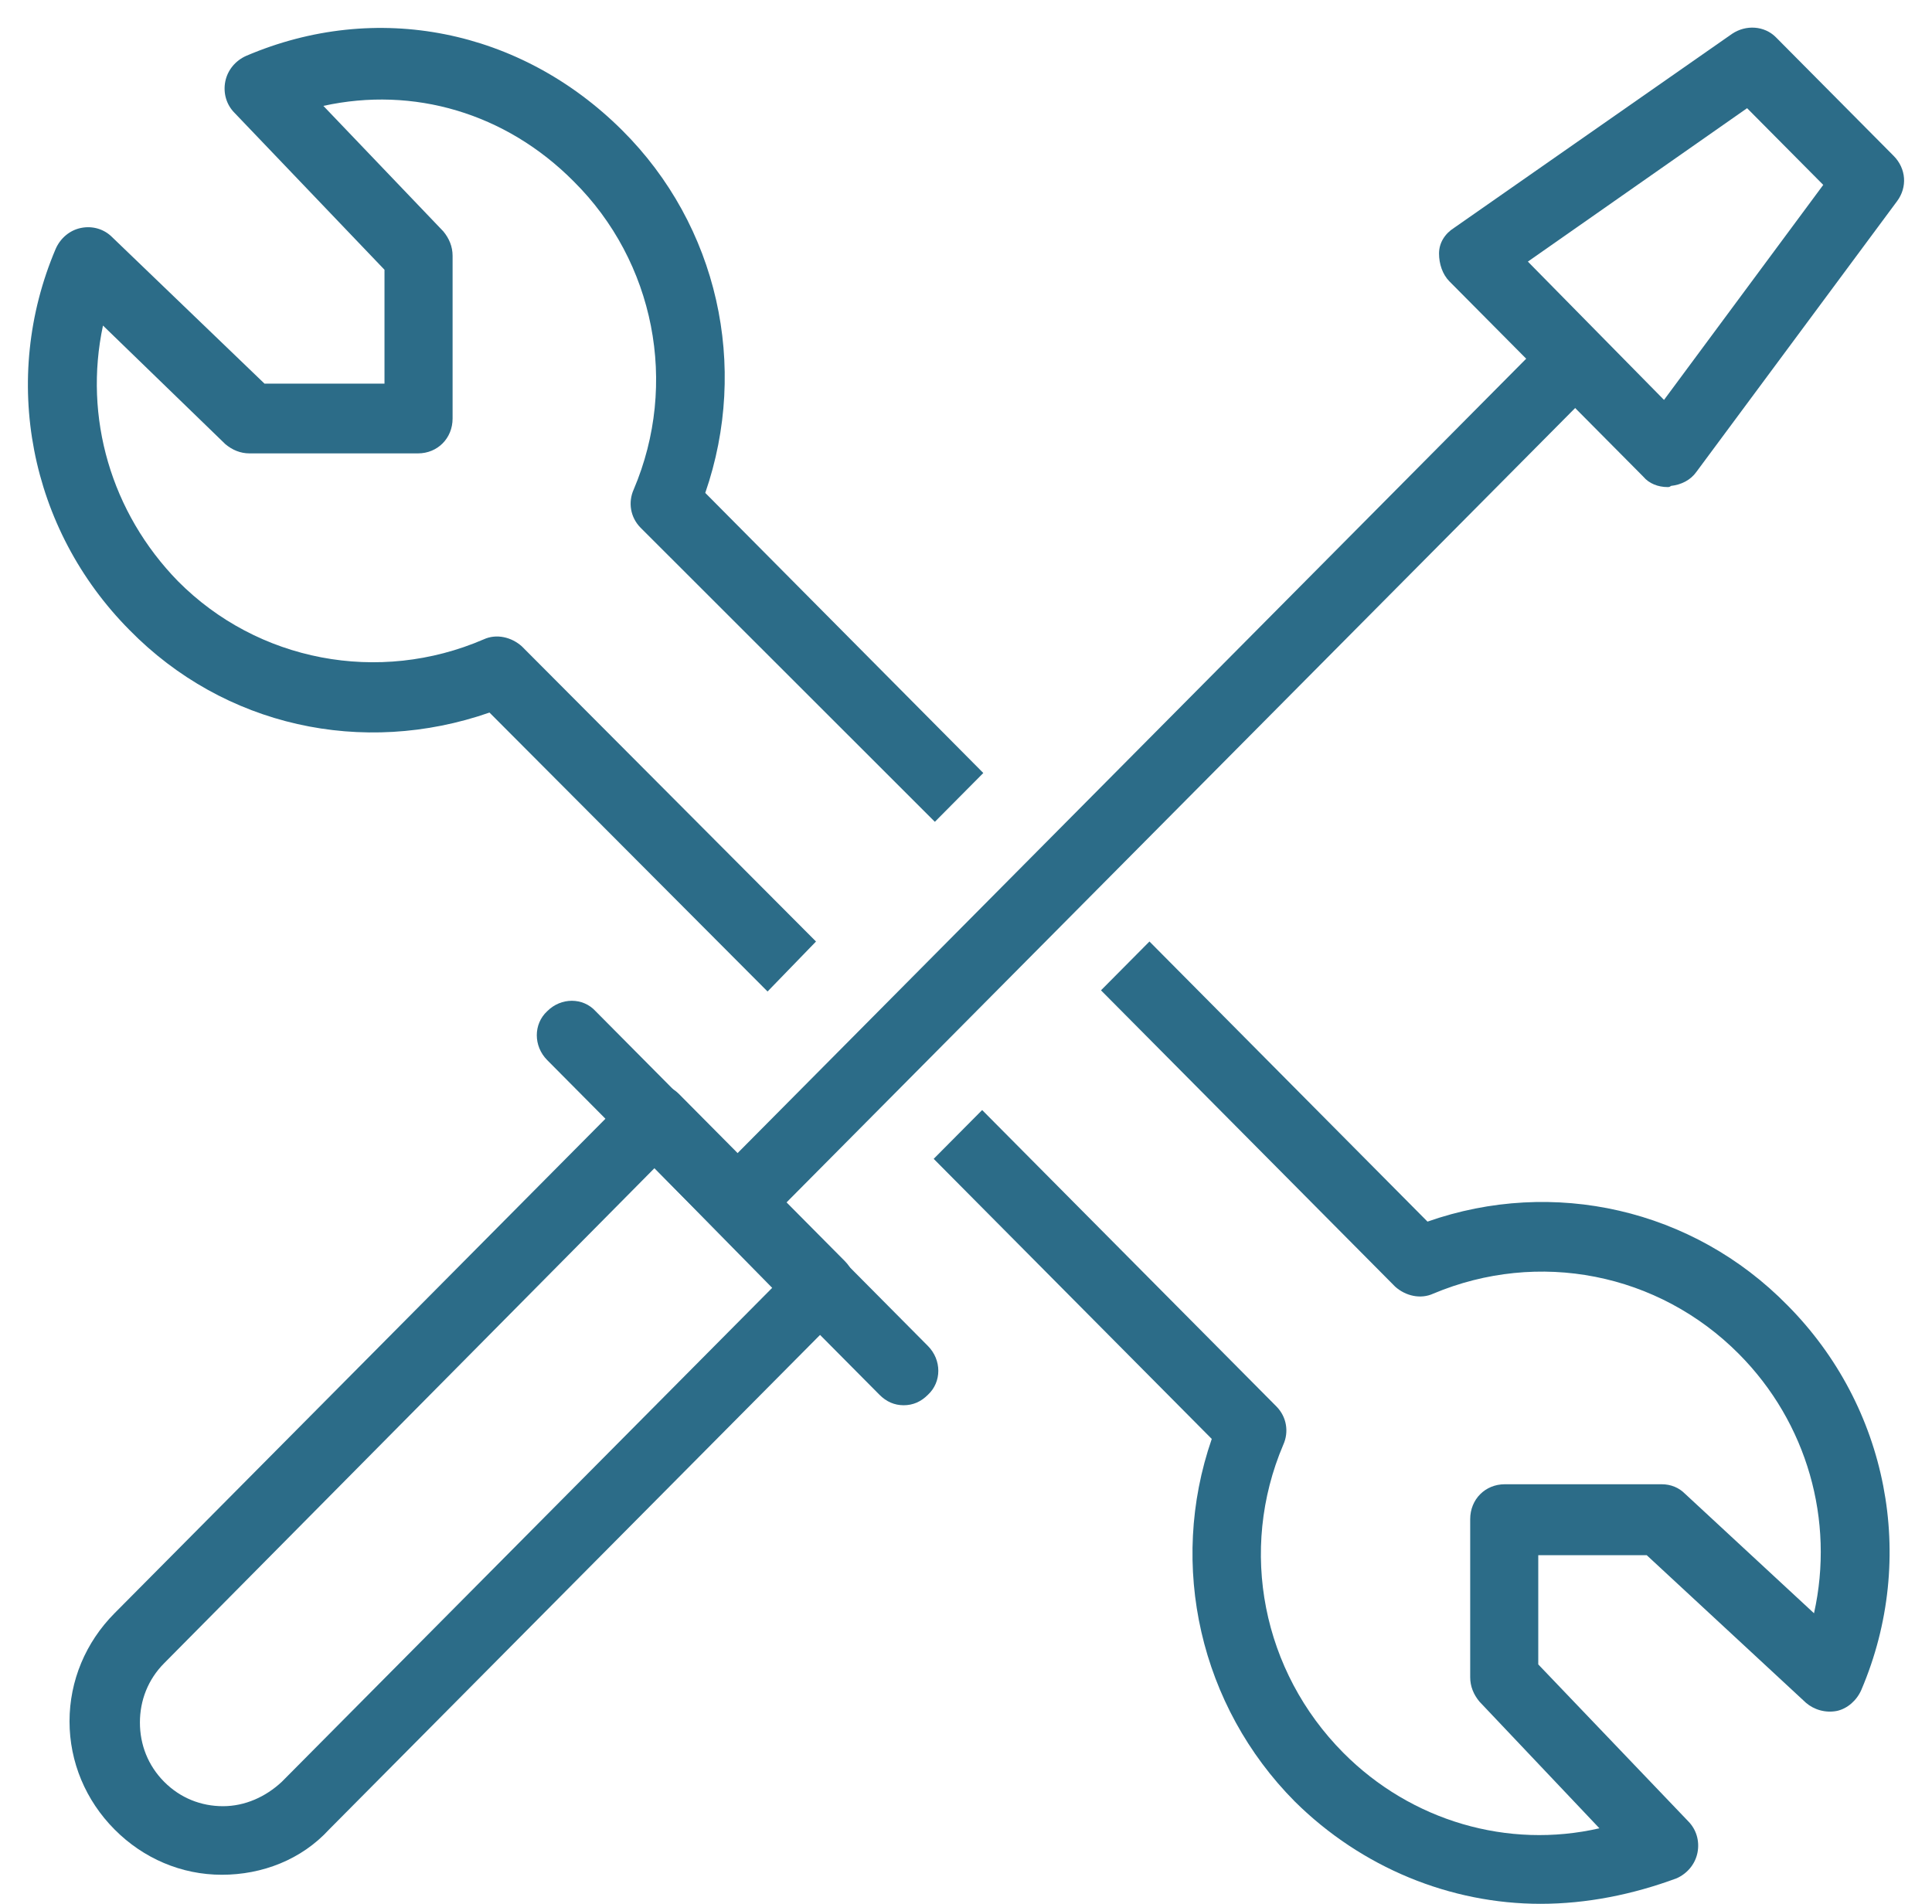
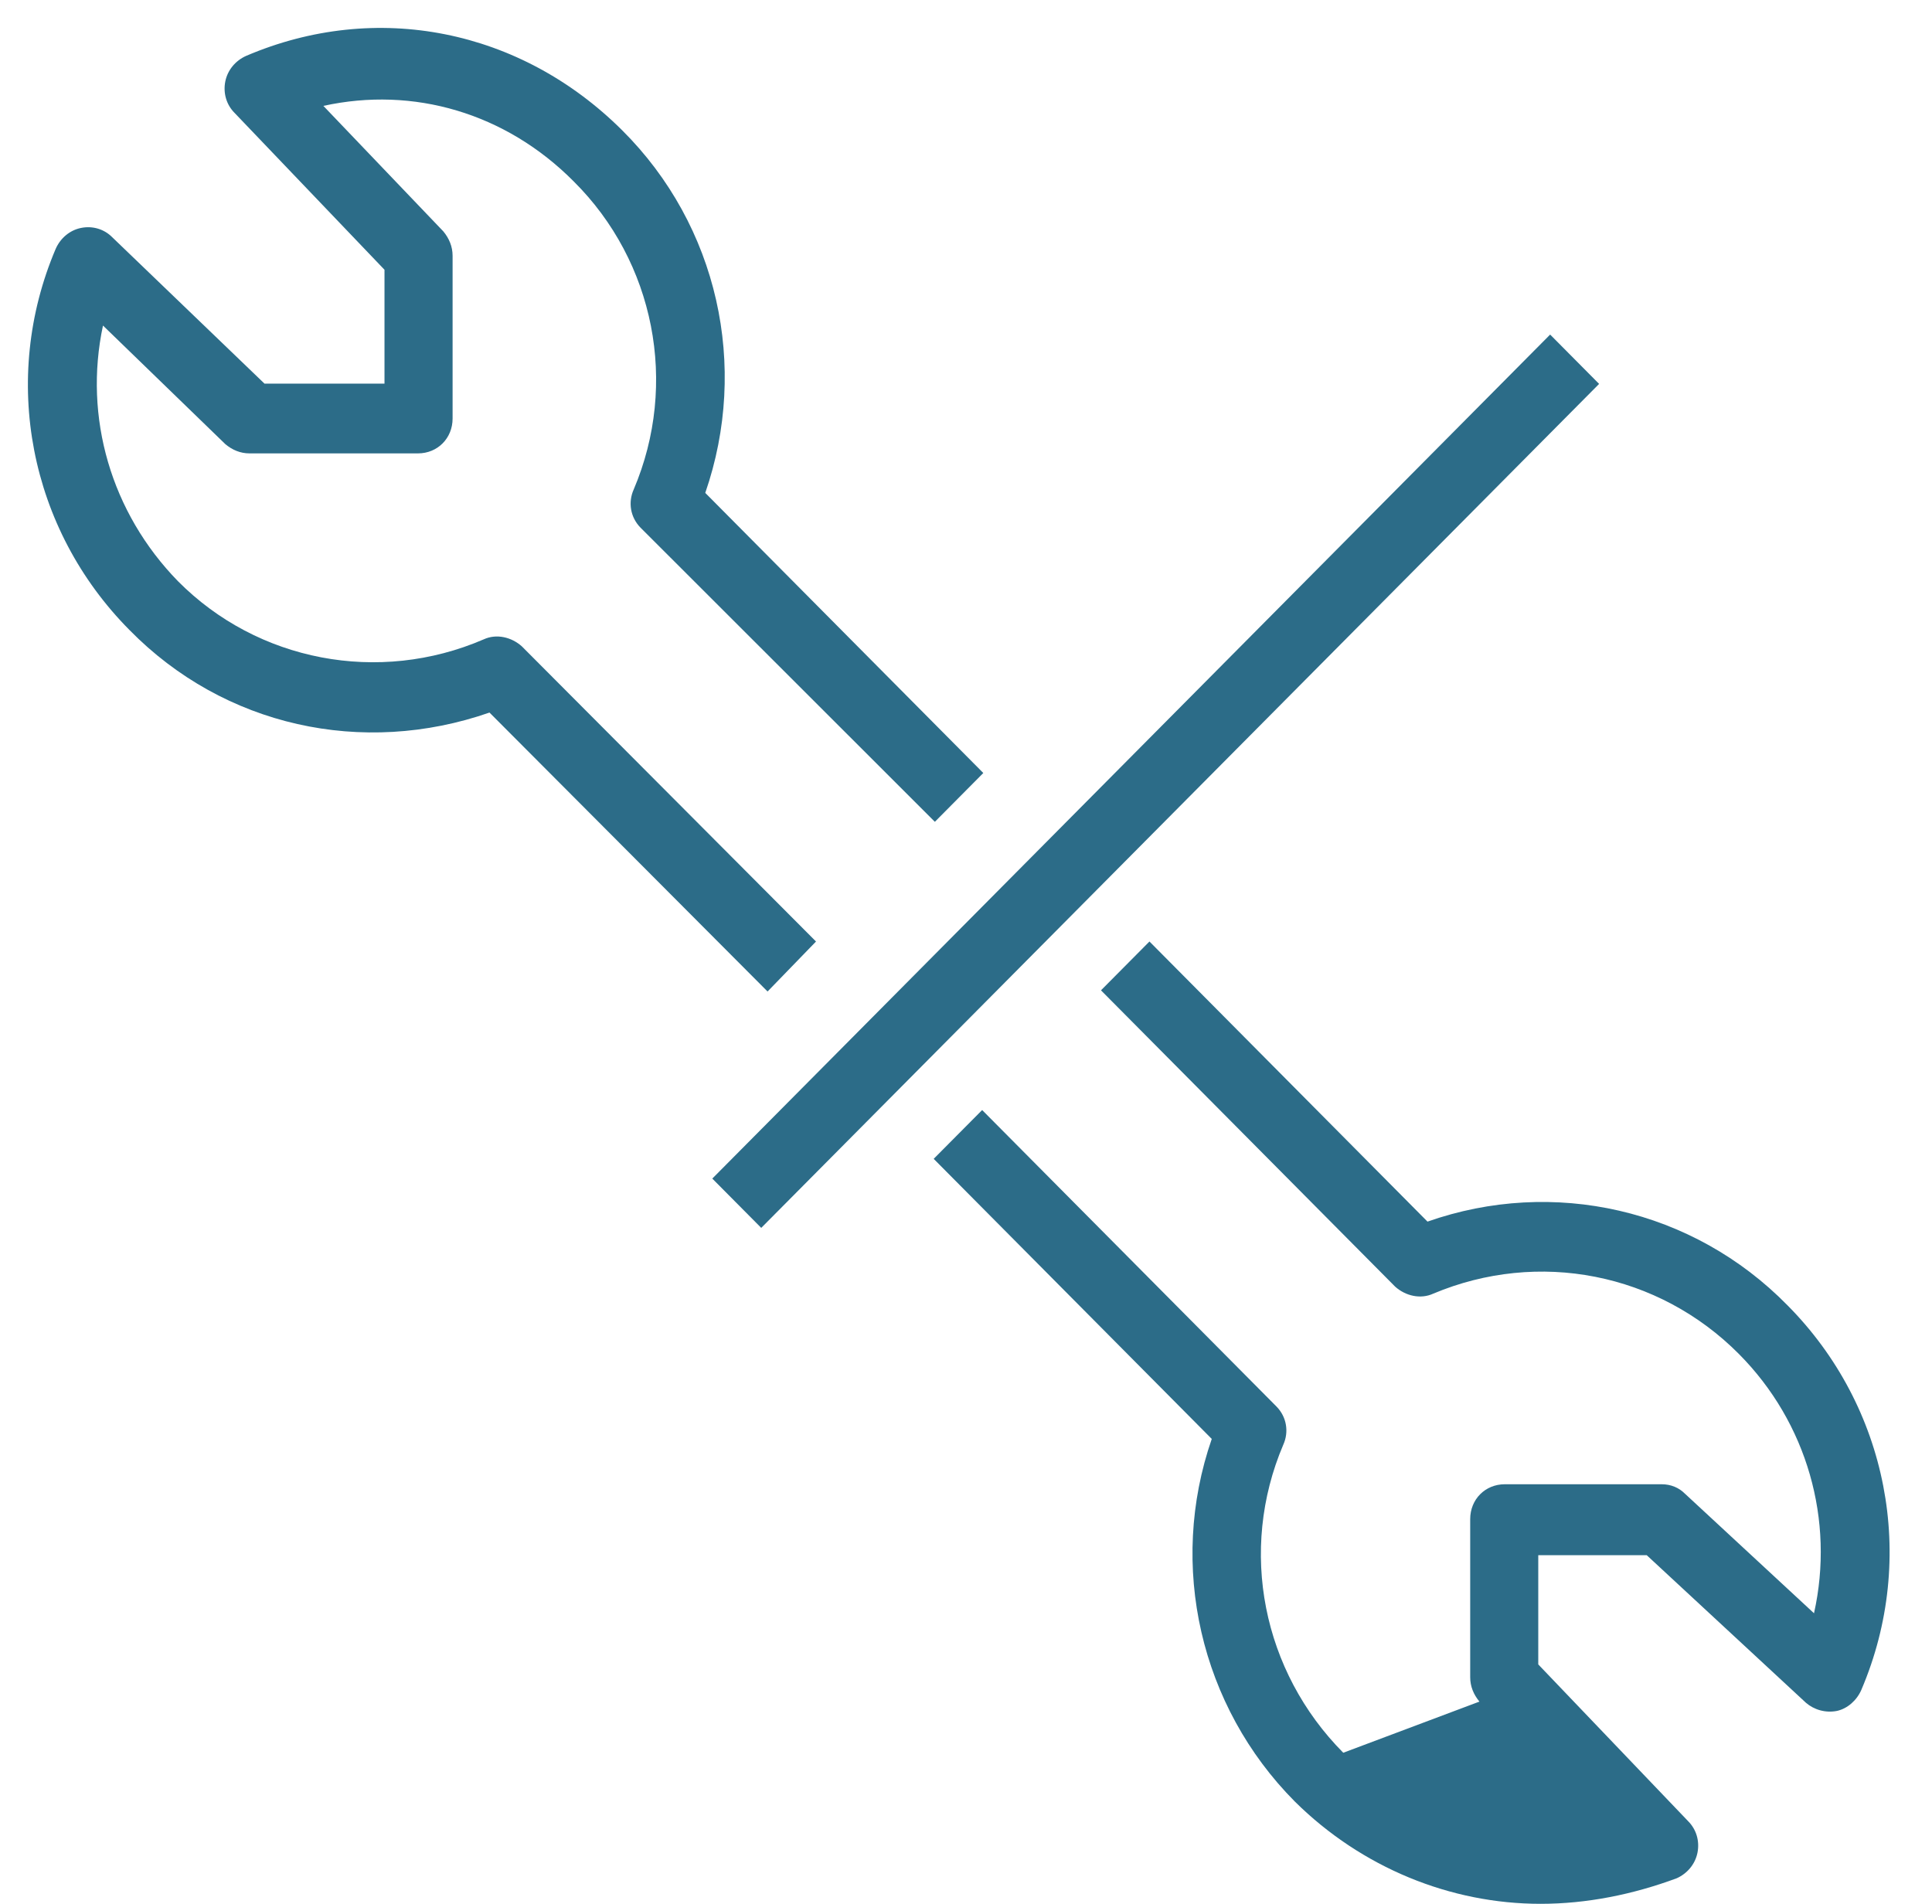
<svg xmlns="http://www.w3.org/2000/svg" width="69" height="68" viewBox="0 0 69 68" fill="none">
-   <path d="M7.923 66.962C6.48 66.962 5.121 66.381 4.09 65.343C3.06 64.306 2.483 62.936 2.483 61.483C2.483 60.03 3.06 58.66 4.09 57.622L22.509 39.066C22.962 38.61 23.787 38.61 24.24 39.066L30.173 45.044C30.668 45.542 30.668 46.331 30.173 46.788L11.755 65.343C10.766 66.423 9.365 66.962 7.923 66.962ZM23.375 41.723L5.862 59.407C5.285 59.988 4.997 60.736 4.997 61.524C4.997 62.313 5.285 63.06 5.862 63.641C6.439 64.222 7.181 64.513 7.964 64.513C8.747 64.513 9.488 64.181 10.065 63.641L27.578 45.999L23.375 41.723Z" fill="#2C6C88" />
-   <path d="M32.275 50.192C31.945 50.192 31.657 50.067 31.41 49.818L19.542 37.863C19.048 37.364 19.048 36.576 19.542 36.119C20.037 35.621 20.82 35.621 21.273 36.119L33.14 48.075C33.635 48.573 33.635 49.361 33.14 49.818C32.893 50.067 32.605 50.192 32.275 50.192Z" fill="#2C6C88" />
  <path d="M55.362 11.95L25.439 42.096L27.187 43.857L57.111 13.712L55.362 11.95Z" fill="#2C6C88" />
-   <path d="M59.553 17.397C59.223 17.397 58.894 17.273 58.688 17.024L51.765 10.05C51.518 9.801 51.394 9.427 51.394 9.053C51.394 8.68 51.6 8.348 51.93 8.14L61.86 1.208C62.355 0.876 63.014 0.917 63.426 1.332L67.629 5.566C68.082 6.023 68.124 6.687 67.753 7.185L60.583 16.858C60.377 17.148 60.047 17.314 59.676 17.356C59.635 17.397 59.594 17.397 59.553 17.397ZM54.567 9.344L59.429 14.284L65.116 6.604L62.396 3.864L54.567 9.344Z" fill="#2C6C88" />
  <path d="M27.413 35.414L17.482 25.451C12.95 27.029 8.005 25.949 4.626 22.504C1.041 18.892 0.011 13.537 1.989 8.888C2.154 8.514 2.483 8.224 2.895 8.141C3.308 8.058 3.72 8.182 4.008 8.473L9.447 13.703H13.732V9.635L8.376 4.031C8.087 3.741 7.964 3.325 8.046 2.91C8.129 2.495 8.417 2.163 8.788 1.997C13.444 0.005 18.595 1.042 22.221 4.654C25.641 8.058 26.753 13.081 25.188 17.605L35.118 27.61L33.388 29.353L22.88 18.851C22.509 18.477 22.427 17.938 22.633 17.481C24.24 13.703 23.375 9.345 20.49 6.48C18.059 4.031 14.763 3.076 11.549 3.782L15.834 8.265C16.04 8.514 16.164 8.805 16.164 9.137V14.949C16.164 15.654 15.628 16.194 14.927 16.194H8.911C8.582 16.194 8.293 16.07 8.046 15.862L3.678 11.628C2.978 14.907 3.967 18.311 6.357 20.76C9.2 23.625 13.527 24.455 17.276 22.836C17.729 22.628 18.265 22.753 18.636 23.085L29.143 33.629L27.413 35.414Z" fill="#2C6C88" />
-   <path d="M55.02 68C51.806 68 48.633 66.713 46.244 64.347C42.865 60.943 41.711 55.92 43.277 51.395L33.346 41.391L35.077 39.648L45.584 50.233C45.955 50.607 46.038 51.146 45.831 51.603C44.224 55.381 45.09 59.698 47.974 62.604C50.405 65.053 53.867 66.049 57.122 65.302L52.837 60.777C52.63 60.528 52.507 60.237 52.507 59.905V54.26C52.507 53.554 53.042 53.014 53.743 53.014H59.347C59.676 53.014 59.965 53.139 60.171 53.346L64.786 57.622C65.528 54.301 64.539 50.814 62.108 48.365C59.223 45.459 54.938 44.629 51.188 46.206C50.735 46.414 50.199 46.289 49.828 45.957L39.321 35.372L41.052 33.628L50.982 43.633C55.474 42.055 60.459 43.176 63.838 46.622C67.423 50.233 68.495 55.63 66.475 60.362C66.311 60.736 65.981 61.026 65.61 61.109C65.198 61.192 64.786 61.068 64.498 60.819L58.811 55.547H54.938V59.449L60.295 65.053C60.583 65.343 60.707 65.758 60.624 66.174C60.542 66.589 60.253 66.921 59.883 67.087C58.317 67.668 56.669 68 55.02 68Z" fill="#2C6C88" />
+   <path d="M55.02 68C51.806 68 48.633 66.713 46.244 64.347C42.865 60.943 41.711 55.92 43.277 51.395L33.346 41.391L35.077 39.648L45.584 50.233C45.955 50.607 46.038 51.146 45.831 51.603C44.224 55.381 45.09 59.698 47.974 62.604L52.837 60.777C52.63 60.528 52.507 60.237 52.507 59.905V54.26C52.507 53.554 53.042 53.014 53.743 53.014H59.347C59.676 53.014 59.965 53.139 60.171 53.346L64.786 57.622C65.528 54.301 64.539 50.814 62.108 48.365C59.223 45.459 54.938 44.629 51.188 46.206C50.735 46.414 50.199 46.289 49.828 45.957L39.321 35.372L41.052 33.628L50.982 43.633C55.474 42.055 60.459 43.176 63.838 46.622C67.423 50.233 68.495 55.63 66.475 60.362C66.311 60.736 65.981 61.026 65.61 61.109C65.198 61.192 64.786 61.068 64.498 60.819L58.811 55.547H54.938V59.449L60.295 65.053C60.583 65.343 60.707 65.758 60.624 66.174C60.542 66.589 60.253 66.921 59.883 67.087C58.317 67.668 56.669 68 55.02 68Z" fill="#2C6C88" />
</svg>